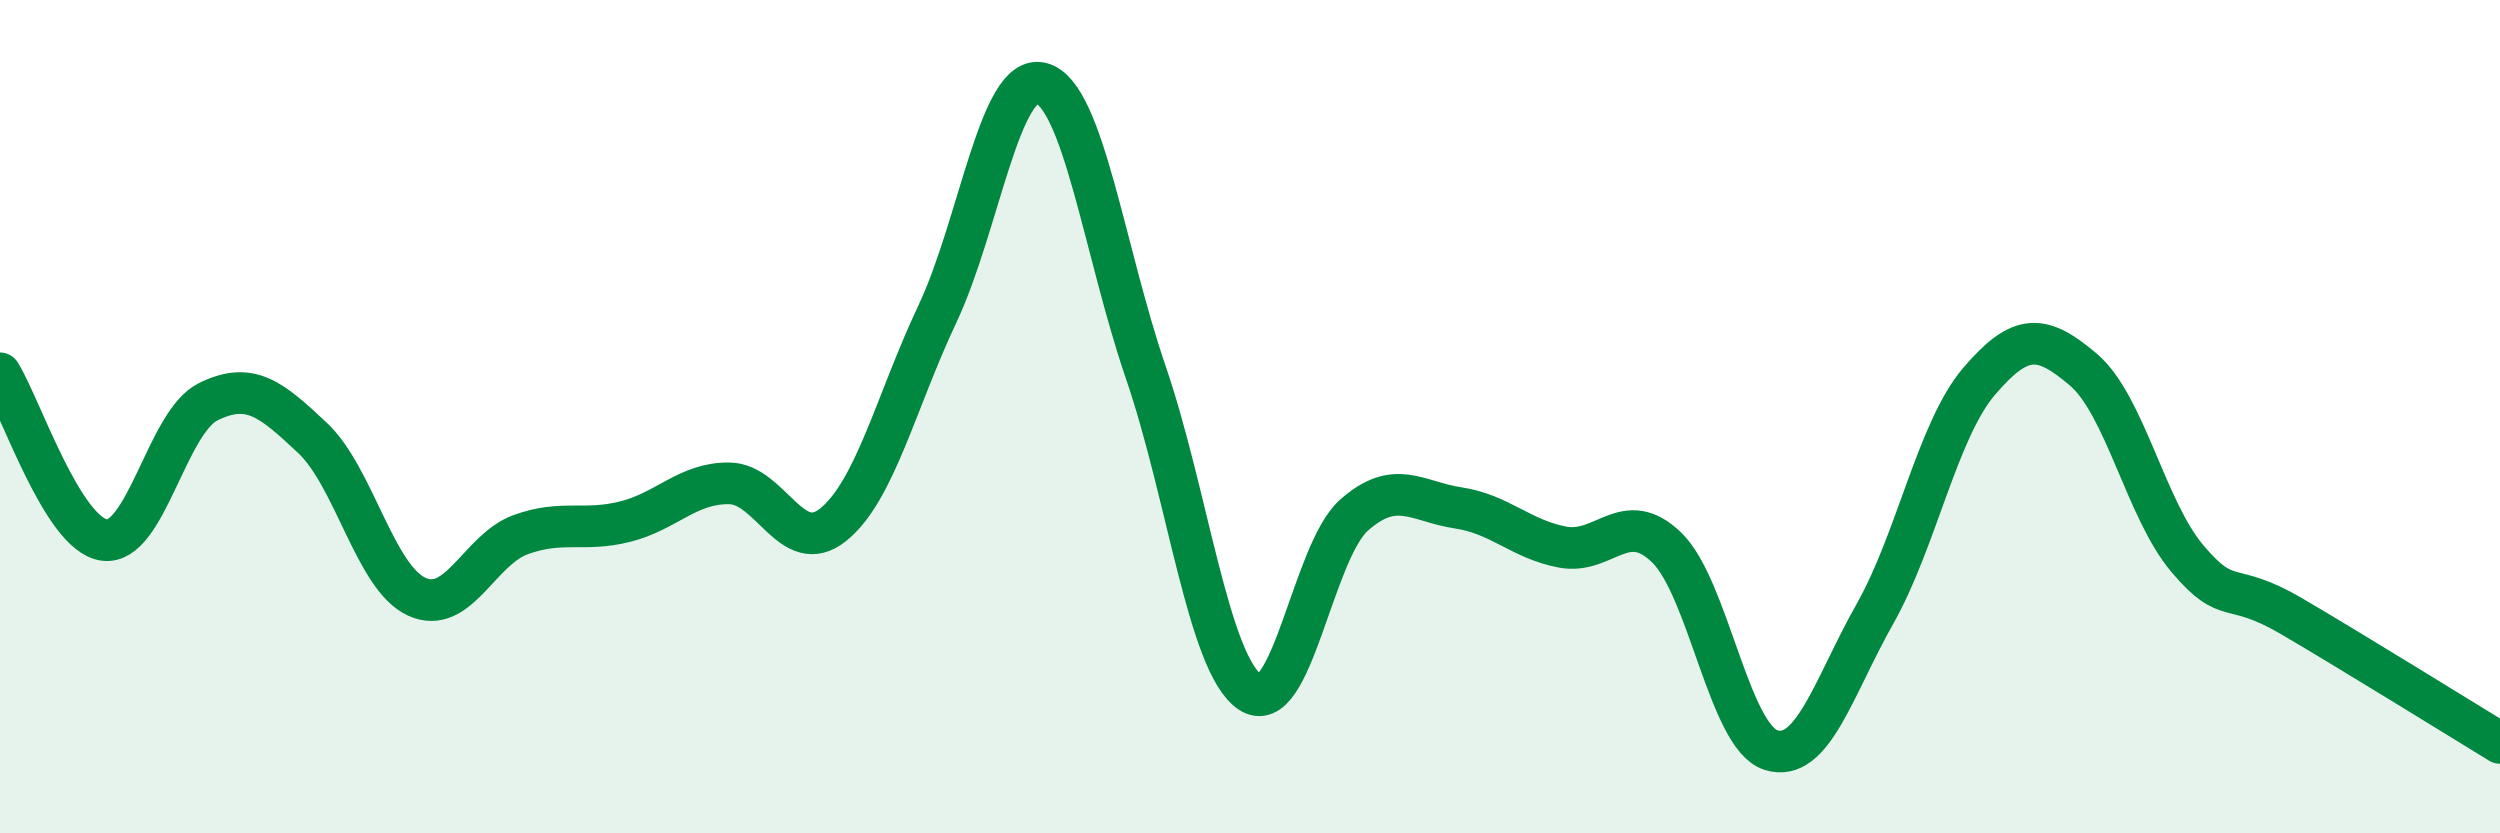
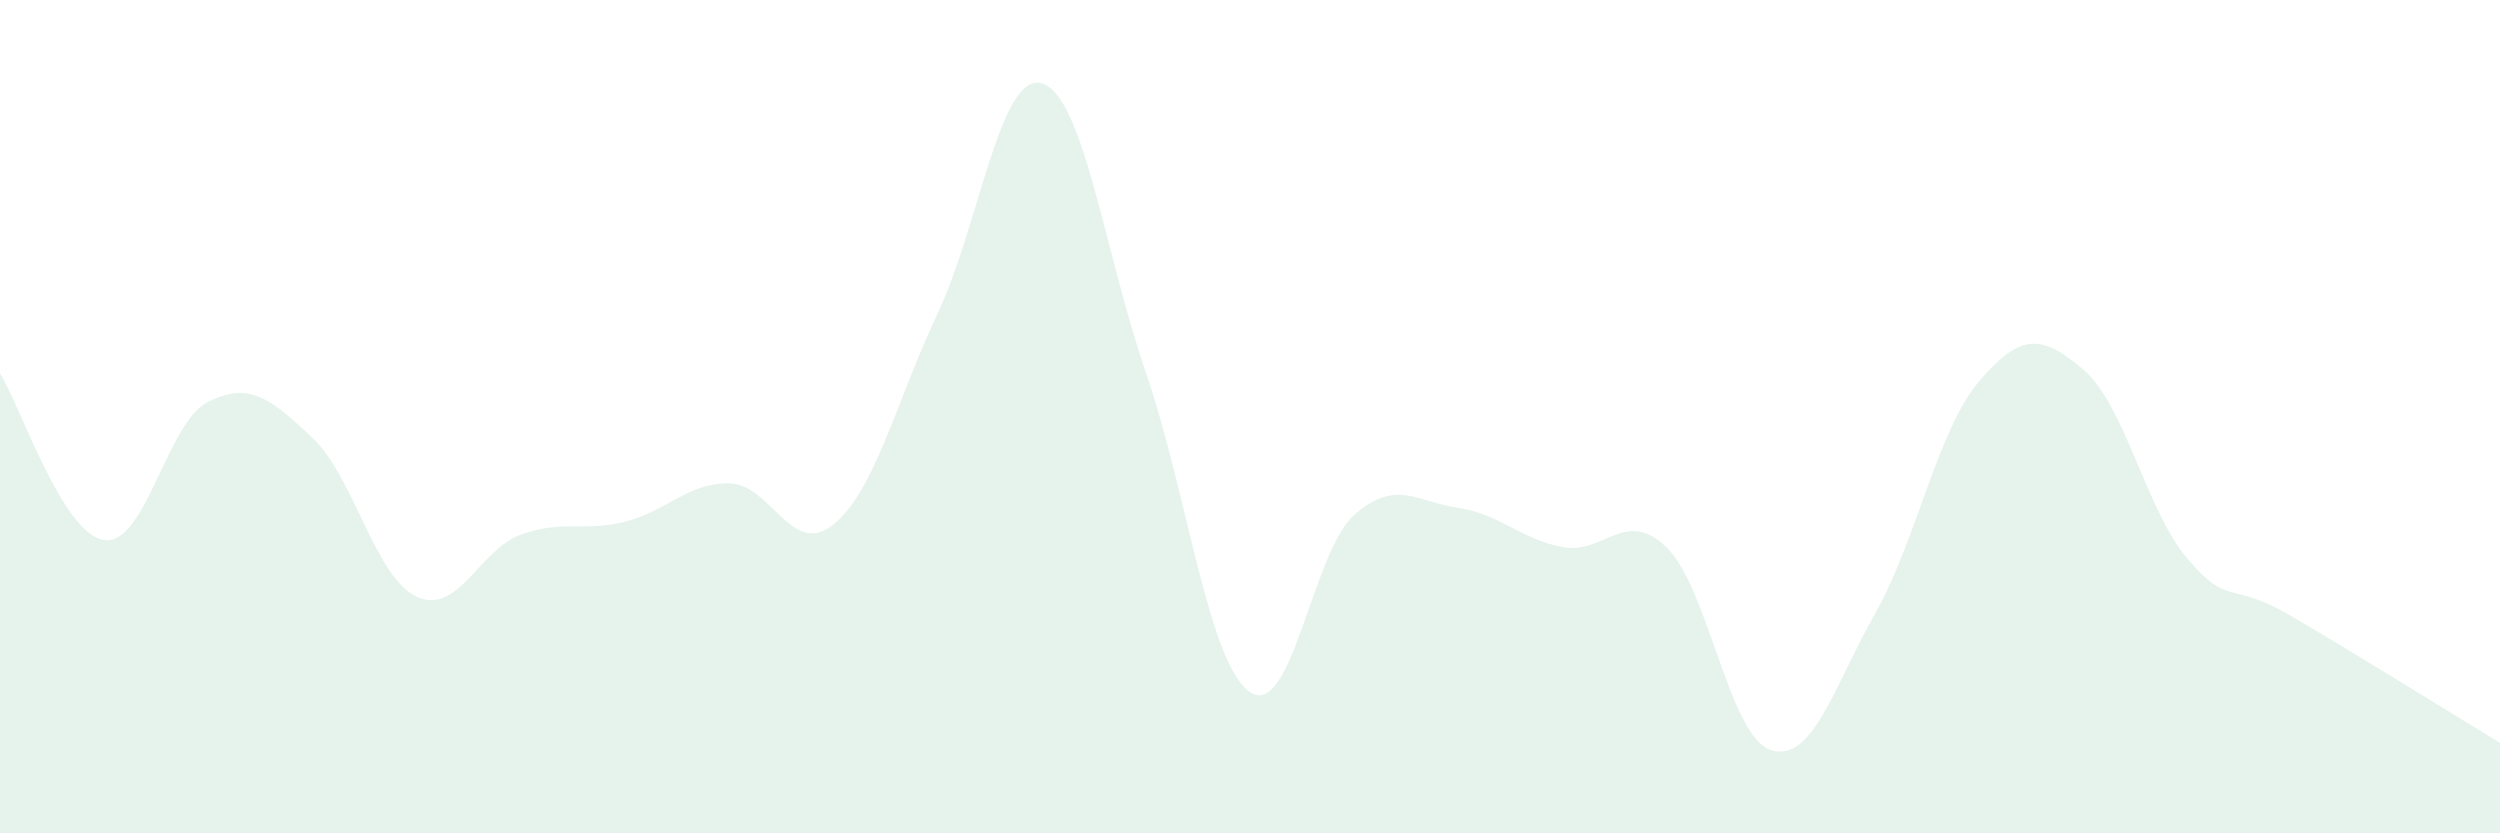
<svg xmlns="http://www.w3.org/2000/svg" width="60" height="20" viewBox="0 0 60 20">
  <path d="M 0,8.96 C 0.5,9.76 1.5,12.82 2.5,12.96 C 3.5,13.1 4,10.13 5,9.64 C 6,9.15 6.5,9.57 7.5,10.51 C 8.5,11.45 9,13.86 10,14.32 C 11,14.78 11.5,13.19 12.5,12.83 C 13.5,12.47 14,12.77 15,12.52 C 16,12.27 16.5,11.59 17.5,11.6 C 18.5,11.61 19,13.4 20,12.59 C 21,11.78 21.5,9.65 22.5,7.53 C 23.5,5.41 24,1.72 25,2 C 26,2.28 26.5,6.02 27.5,8.94 C 28.5,11.86 29,15.93 30,16.61 C 31,17.29 31.5,13.24 32.5,12.36 C 33.5,11.48 34,12.04 35,12.19 C 36,12.34 36.5,12.94 37.5,13.13 C 38.5,13.32 39,12.17 40,13.14 C 41,14.11 41.5,17.68 42.5,18 C 43.5,18.32 44,16.5 45,14.73 C 46,12.96 46.5,10.32 47.5,9.15 C 48.5,7.98 49,8.02 50,8.87 C 51,9.72 51.5,12.23 52.5,13.41 C 53.5,14.59 53.5,13.91 55,14.79 C 56.5,15.67 59,17.22 60,17.83L60 20L0 20Z" fill="#008740" opacity="0.1" stroke-linecap="round" stroke-linejoin="round" />
-   <path d="M 0,8.96 C 0.5,9.76 1.5,12.82 2.5,12.96 C 3.5,13.1 4,10.13 5,9.64 C 6,9.15 6.5,9.57 7.5,10.51 C 8.5,11.45 9,13.86 10,14.32 C 11,14.78 11.5,13.19 12.5,12.83 C 13.5,12.47 14,12.77 15,12.52 C 16,12.27 16.5,11.59 17.5,11.6 C 18.5,11.61 19,13.4 20,12.59 C 21,11.78 21.5,9.65 22.5,7.53 C 23.5,5.41 24,1.72 25,2 C 26,2.28 26.5,6.02 27.5,8.94 C 28.5,11.86 29,15.93 30,16.61 C 31,17.29 31.5,13.24 32.5,12.36 C 33.5,11.48 34,12.04 35,12.19 C 36,12.34 36.5,12.94 37.5,13.13 C 38.5,13.32 39,12.17 40,13.14 C 41,14.11 41.5,17.68 42.5,18 C 43.5,18.32 44,16.5 45,14.73 C 46,12.96 46.5,10.32 47.5,9.15 C 48.5,7.98 49,8.02 50,8.87 C 51,9.72 51.5,12.23 52.5,13.41 C 53.5,14.59 53.5,13.91 55,14.79 C 56.5,15.67 59,17.22 60,17.83" stroke="#008740" stroke-width="1" fill="none" stroke-linecap="round" stroke-linejoin="round" />
</svg>